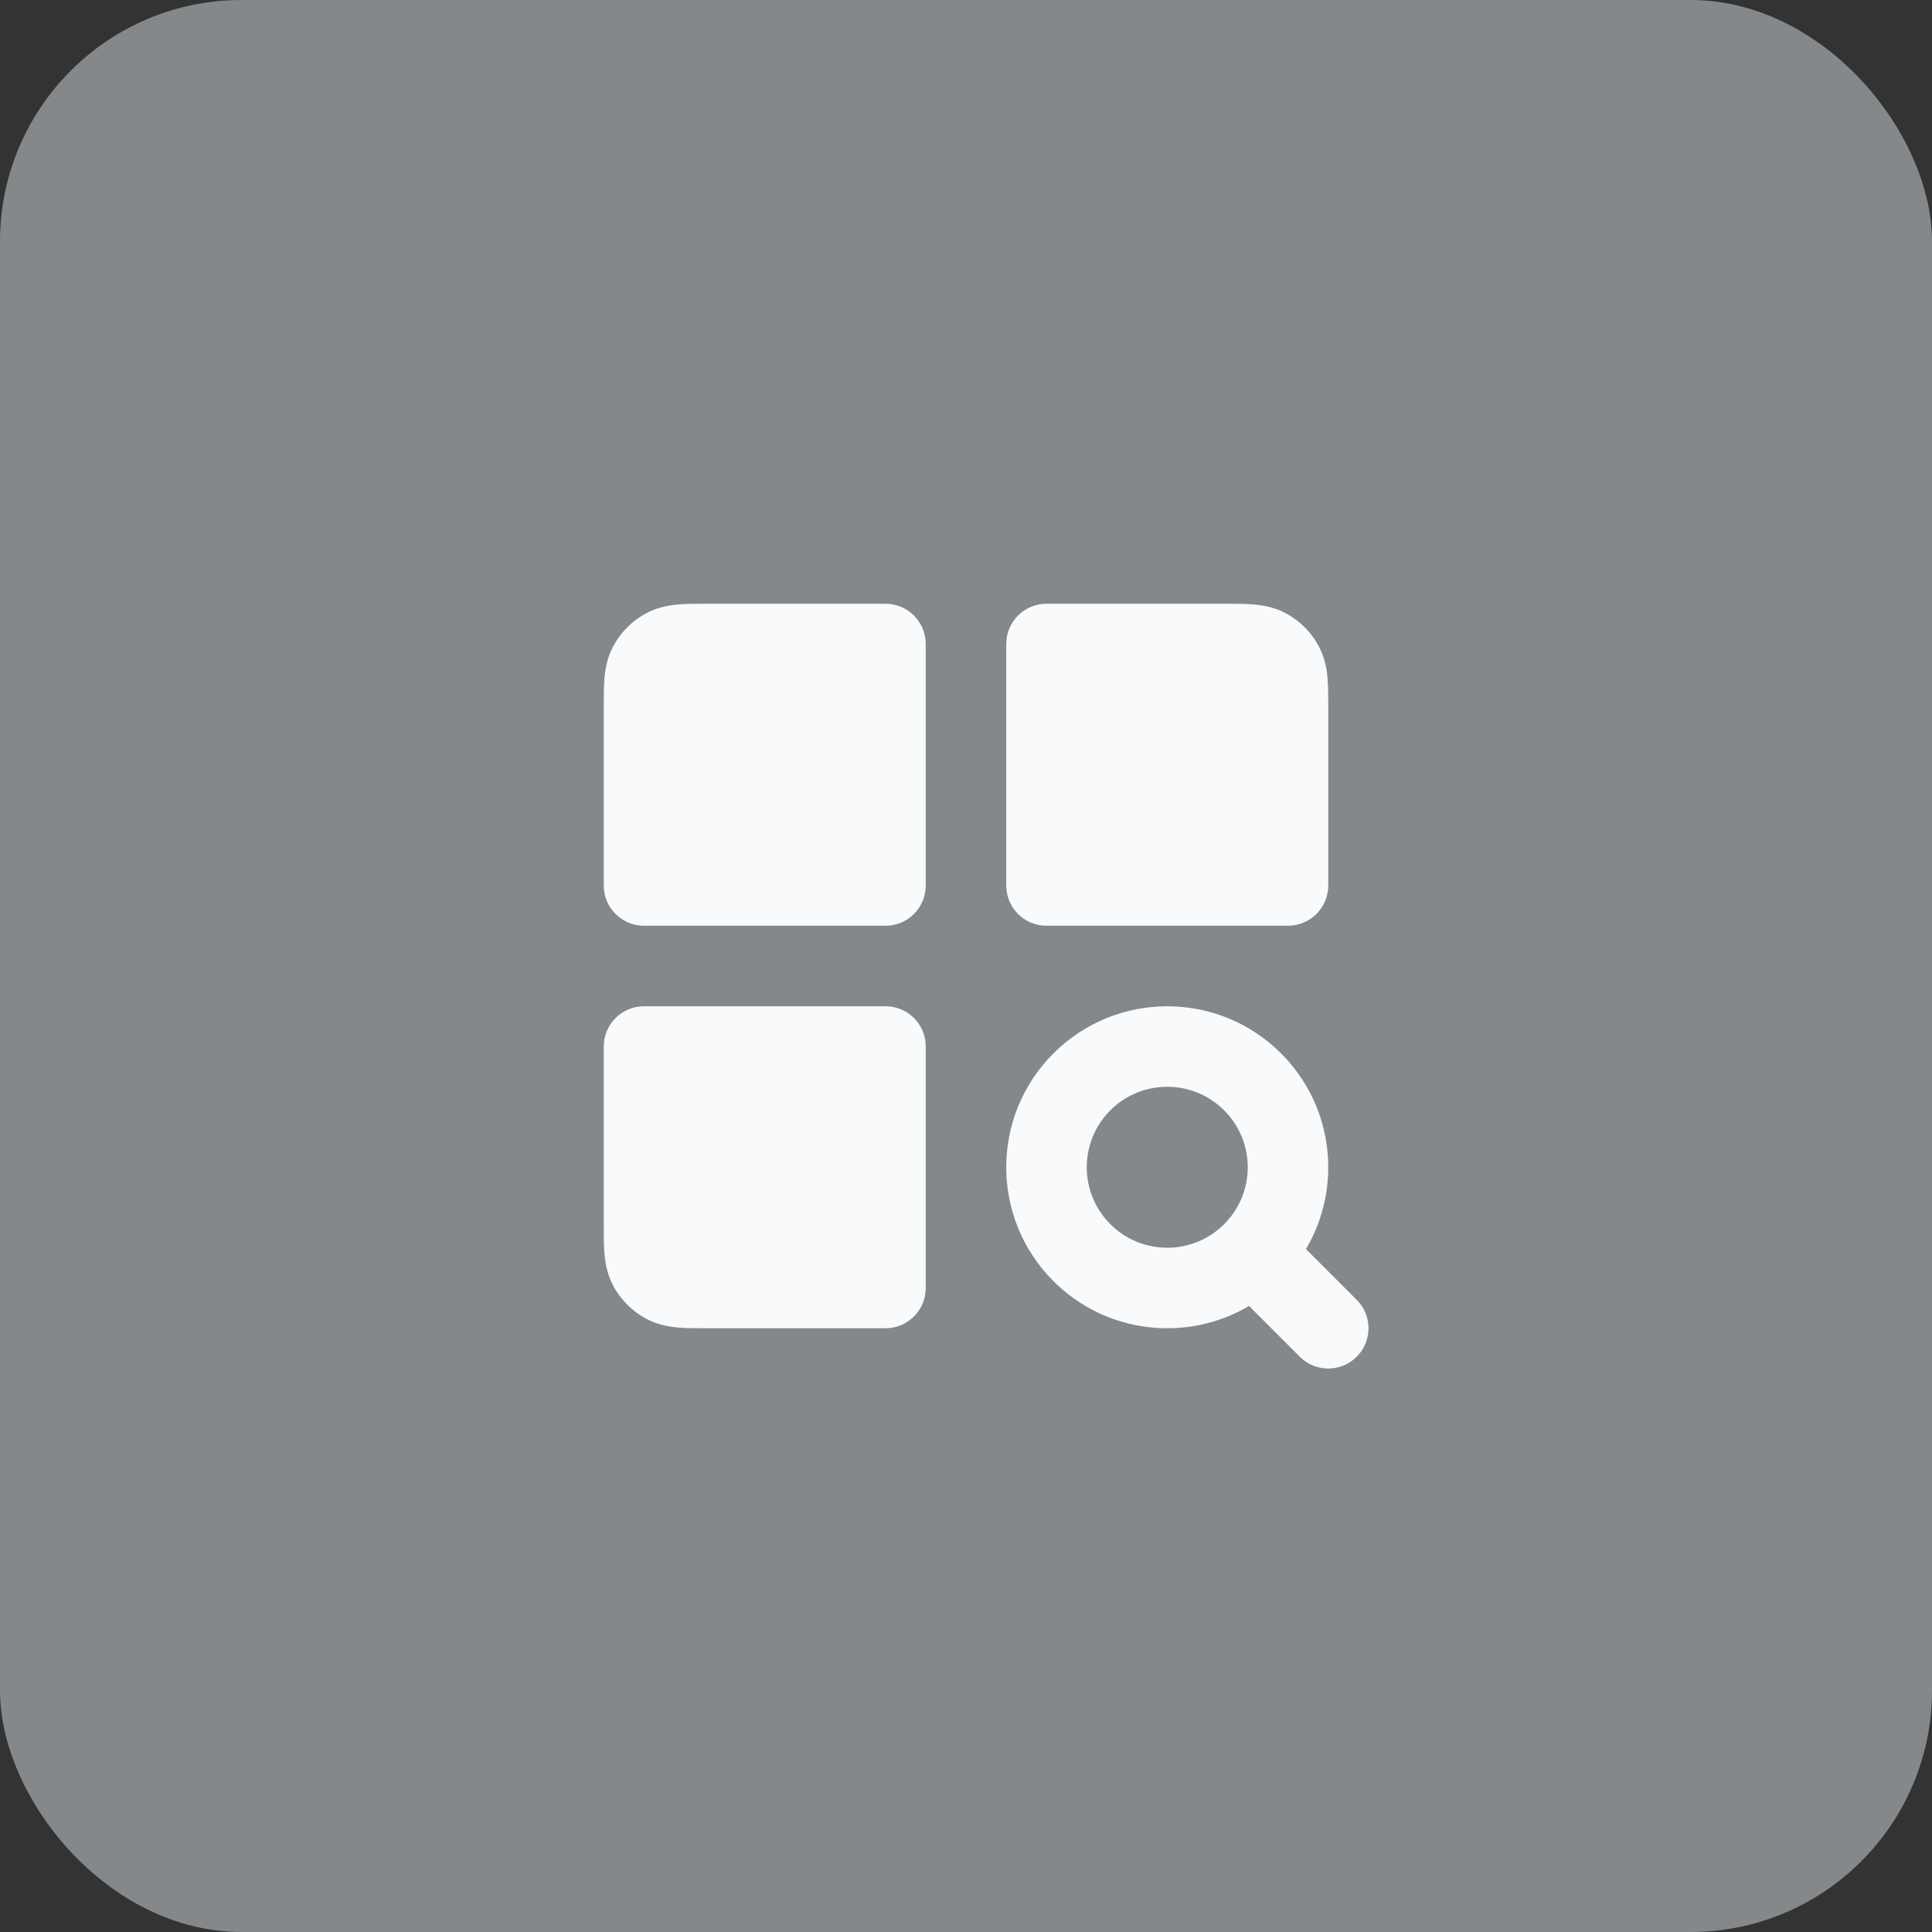
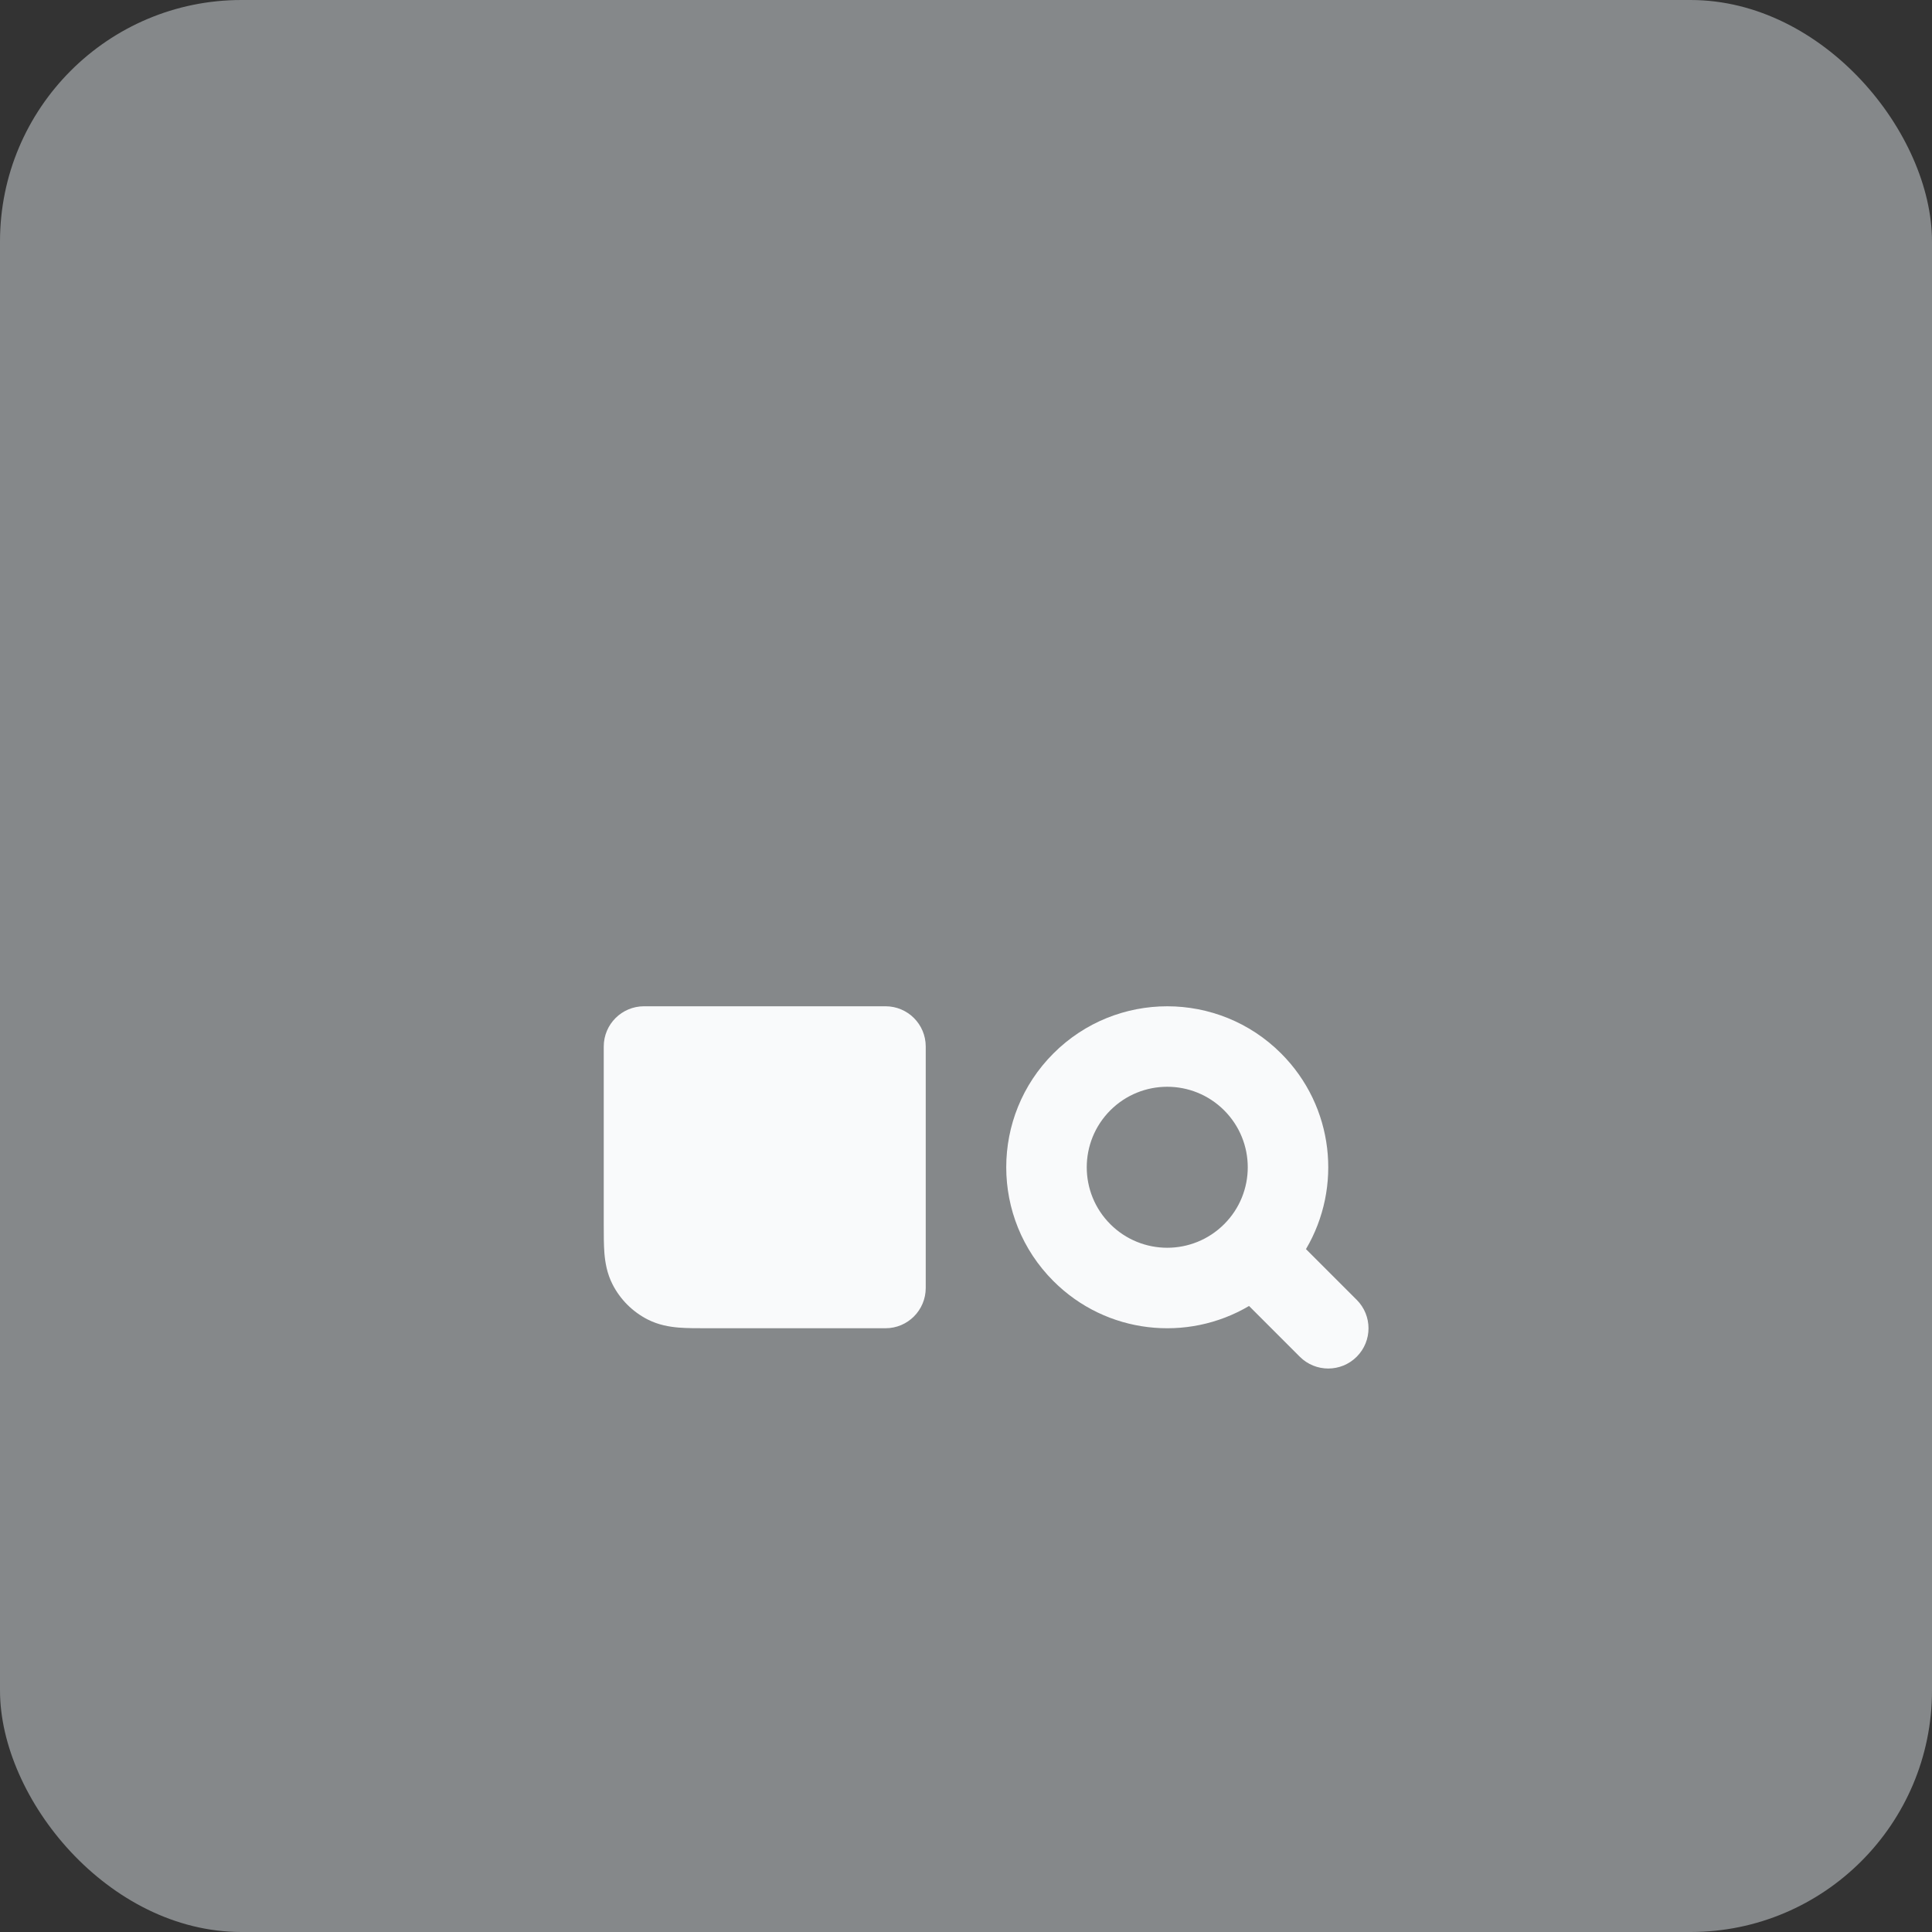
<svg xmlns="http://www.w3.org/2000/svg" width="32" height="32" viewBox="0 0 32 32" fill="none">
  <rect x="0" y="0" width="32" height="32" fill="#333333" stroke="none" />
  <rect width="32" height="32" rx="4" fill="#85888A" />
-   <path d="M11.712 10L14.667 10C15.035 10 15.333 10.299 15.333 10.667V14.667C15.333 15.035 15.035 15.333 14.667 15.333H10.667C10.299 15.333 10 15.035 10 14.667L10 11.712C10 11.544 10 11.38 10.011 11.241C10.024 11.089 10.053 10.909 10.145 10.728C10.273 10.477 10.477 10.273 10.728 10.145C10.909 10.053 11.089 10.024 11.241 10.011C11.38 10 11.544 10 11.712 10Z" fill="#F9FAFB" />
-   <path d="M20.759 10.011C20.911 10.024 21.091 10.053 21.272 10.145C21.523 10.273 21.727 10.477 21.855 10.728C21.947 10.909 21.976 11.089 21.989 11.241C22 11.38 22 11.544 22 11.712L22 14.667C22 15.035 21.701 15.333 21.333 15.333H17.333C16.965 15.333 16.667 15.035 16.667 14.667V10.667C16.667 10.299 16.965 10 17.333 10L20.288 10C20.456 10 20.62 10 20.759 10.011Z" fill="#F9FAFB" />
  <path d="M10 17.333C10 16.965 10.299 16.667 10.667 16.667H14.667C15.035 16.667 15.333 16.965 15.333 17.333V21.333C15.333 21.701 15.035 22 14.667 22L11.712 22C11.544 22 11.38 22 11.241 21.989C11.089 21.976 10.909 21.947 10.728 21.855C10.477 21.727 10.273 21.523 10.145 21.272C10.053 21.091 10.024 20.911 10.011 20.759C10 20.62 10 20.456 10 20.288L10 17.333Z" fill="#F9FAFB" />
  <path fill-rule="evenodd" clip-rule="evenodd" d="M21.219 17.448C20.178 16.407 18.489 16.407 17.448 17.448C16.406 18.489 16.406 20.178 17.448 21.219C18.326 22.098 19.666 22.235 20.688 21.631L21.529 22.472C21.789 22.732 22.211 22.732 22.471 22.472C22.732 22.212 22.732 21.789 22.471 21.529L21.631 20.689C22.235 19.666 22.098 18.327 21.219 17.448ZM18.39 18.391C18.911 17.87 19.755 17.87 20.276 18.391C20.797 18.912 20.797 19.756 20.276 20.276C19.755 20.797 18.911 20.797 18.39 20.276C17.87 19.756 17.87 18.912 18.39 18.391Z" fill="#F9FAFB" />
</svg>